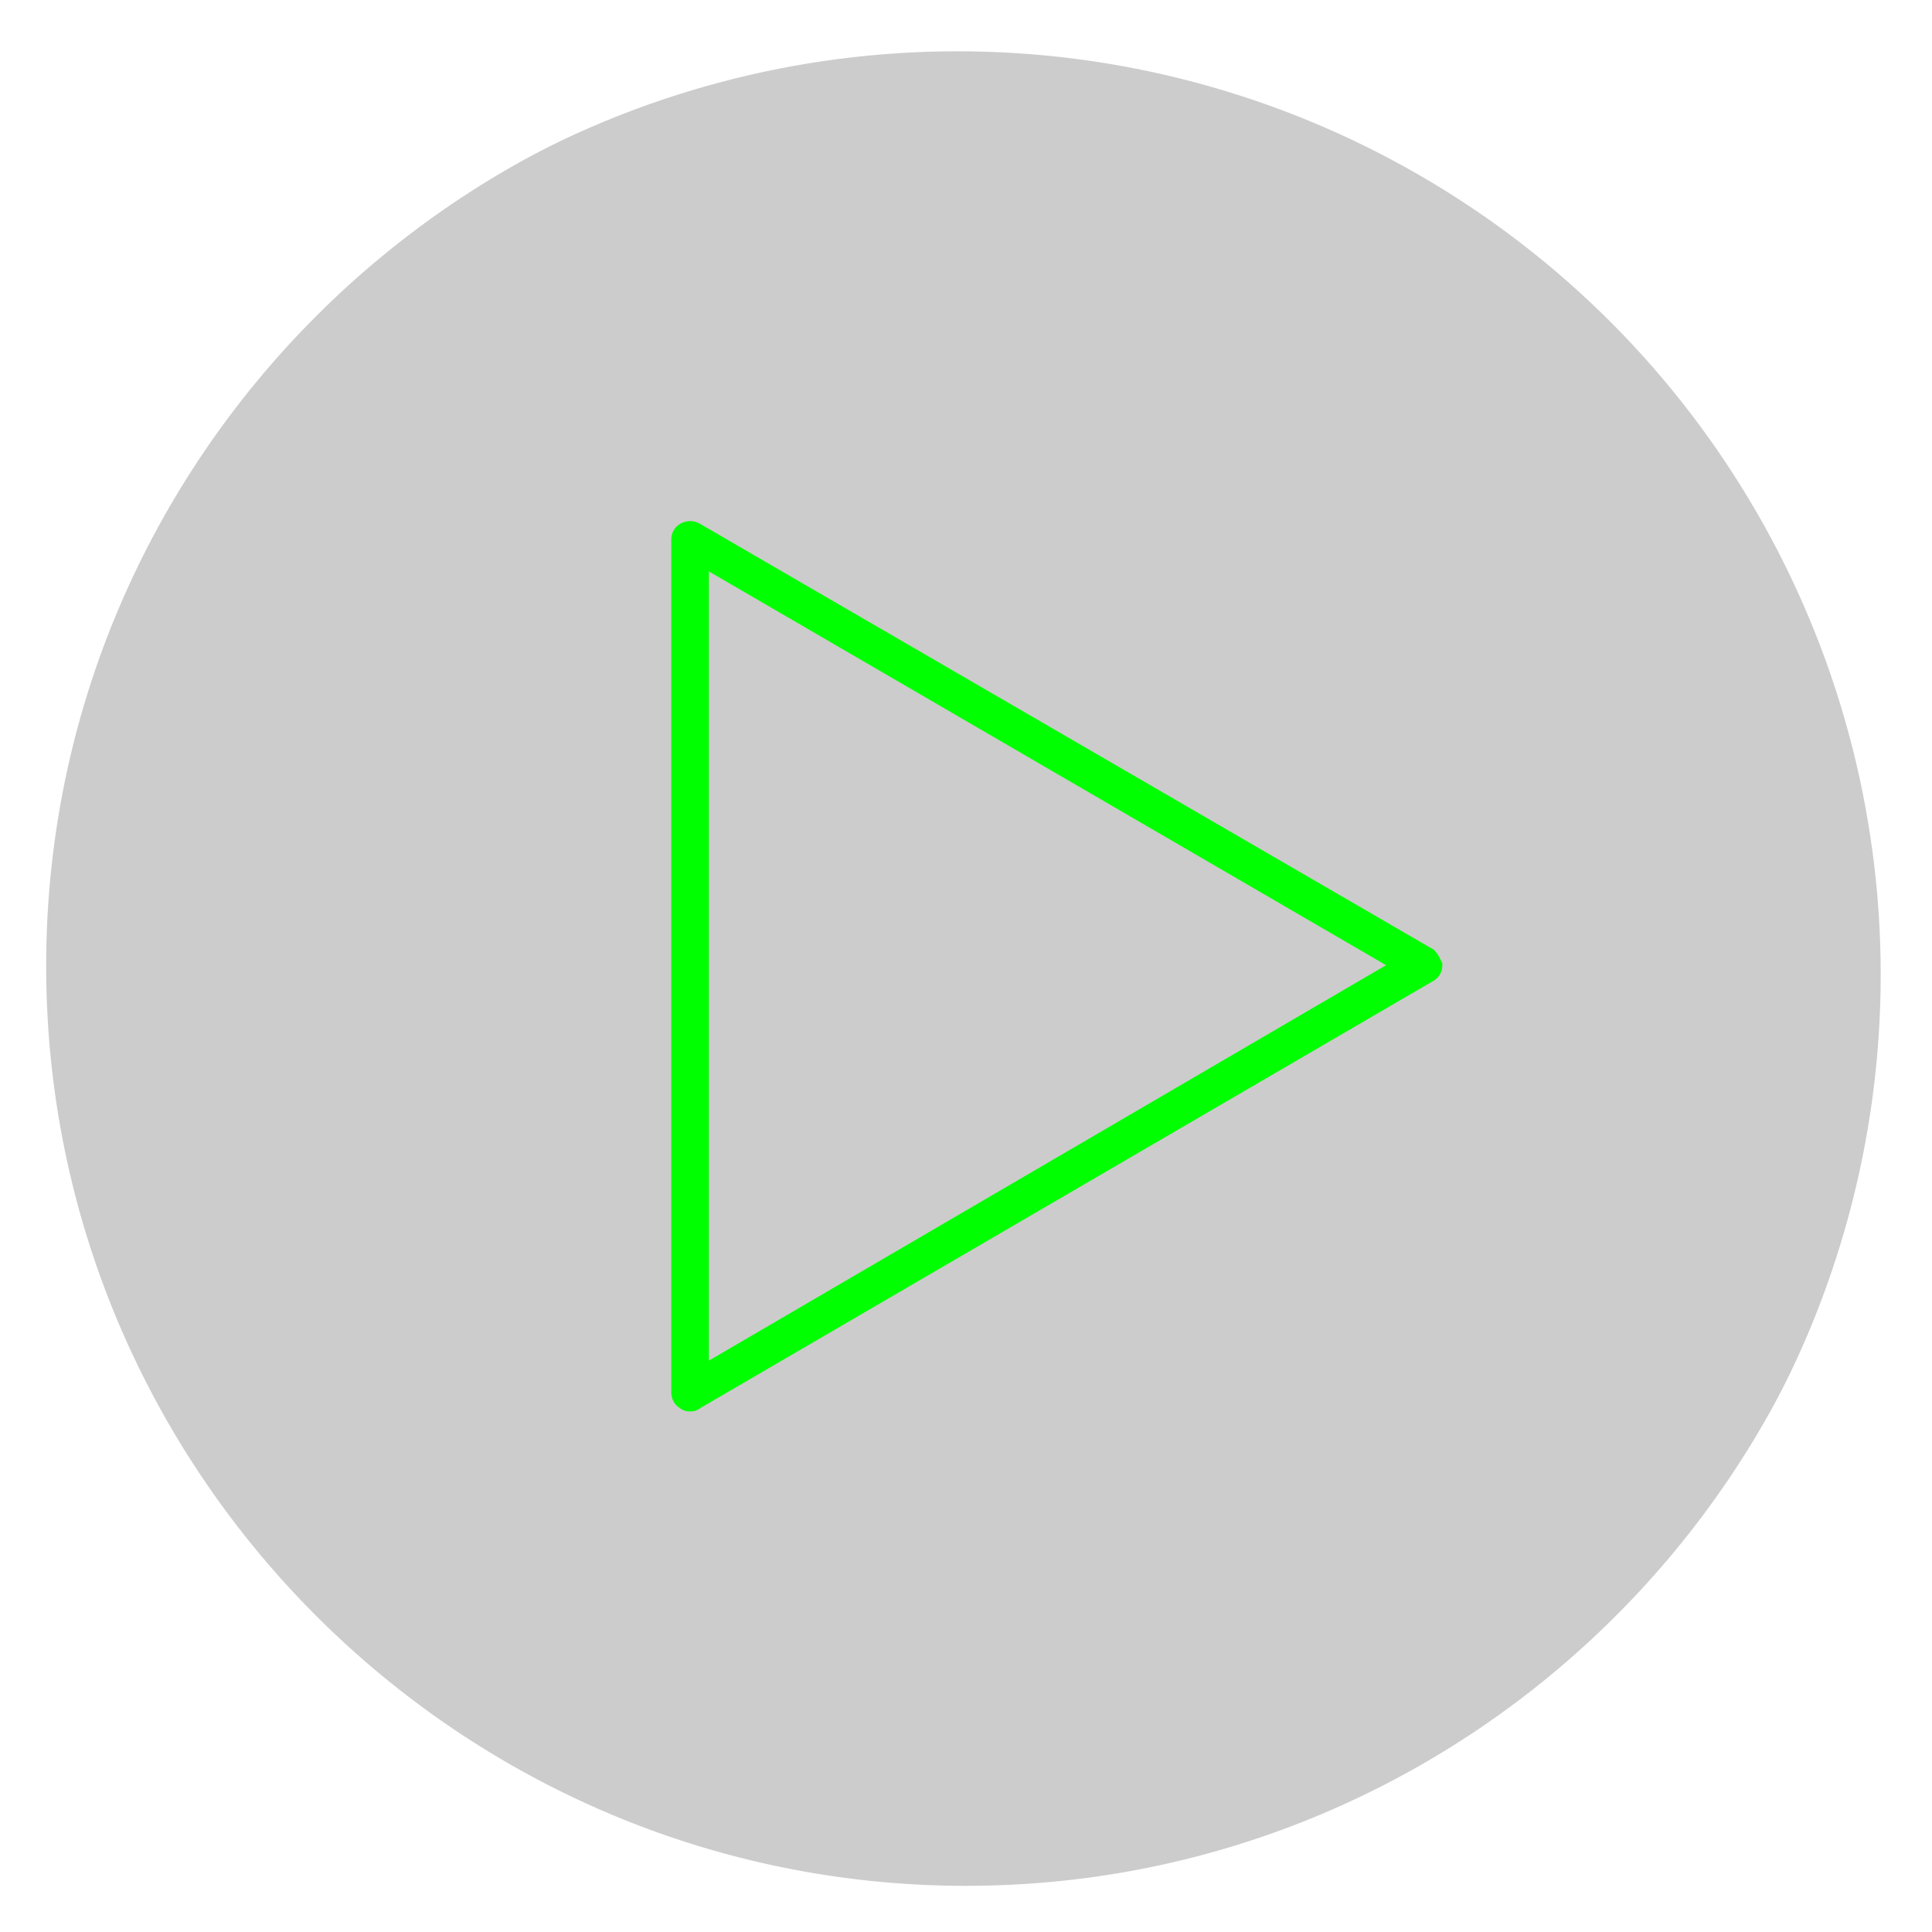
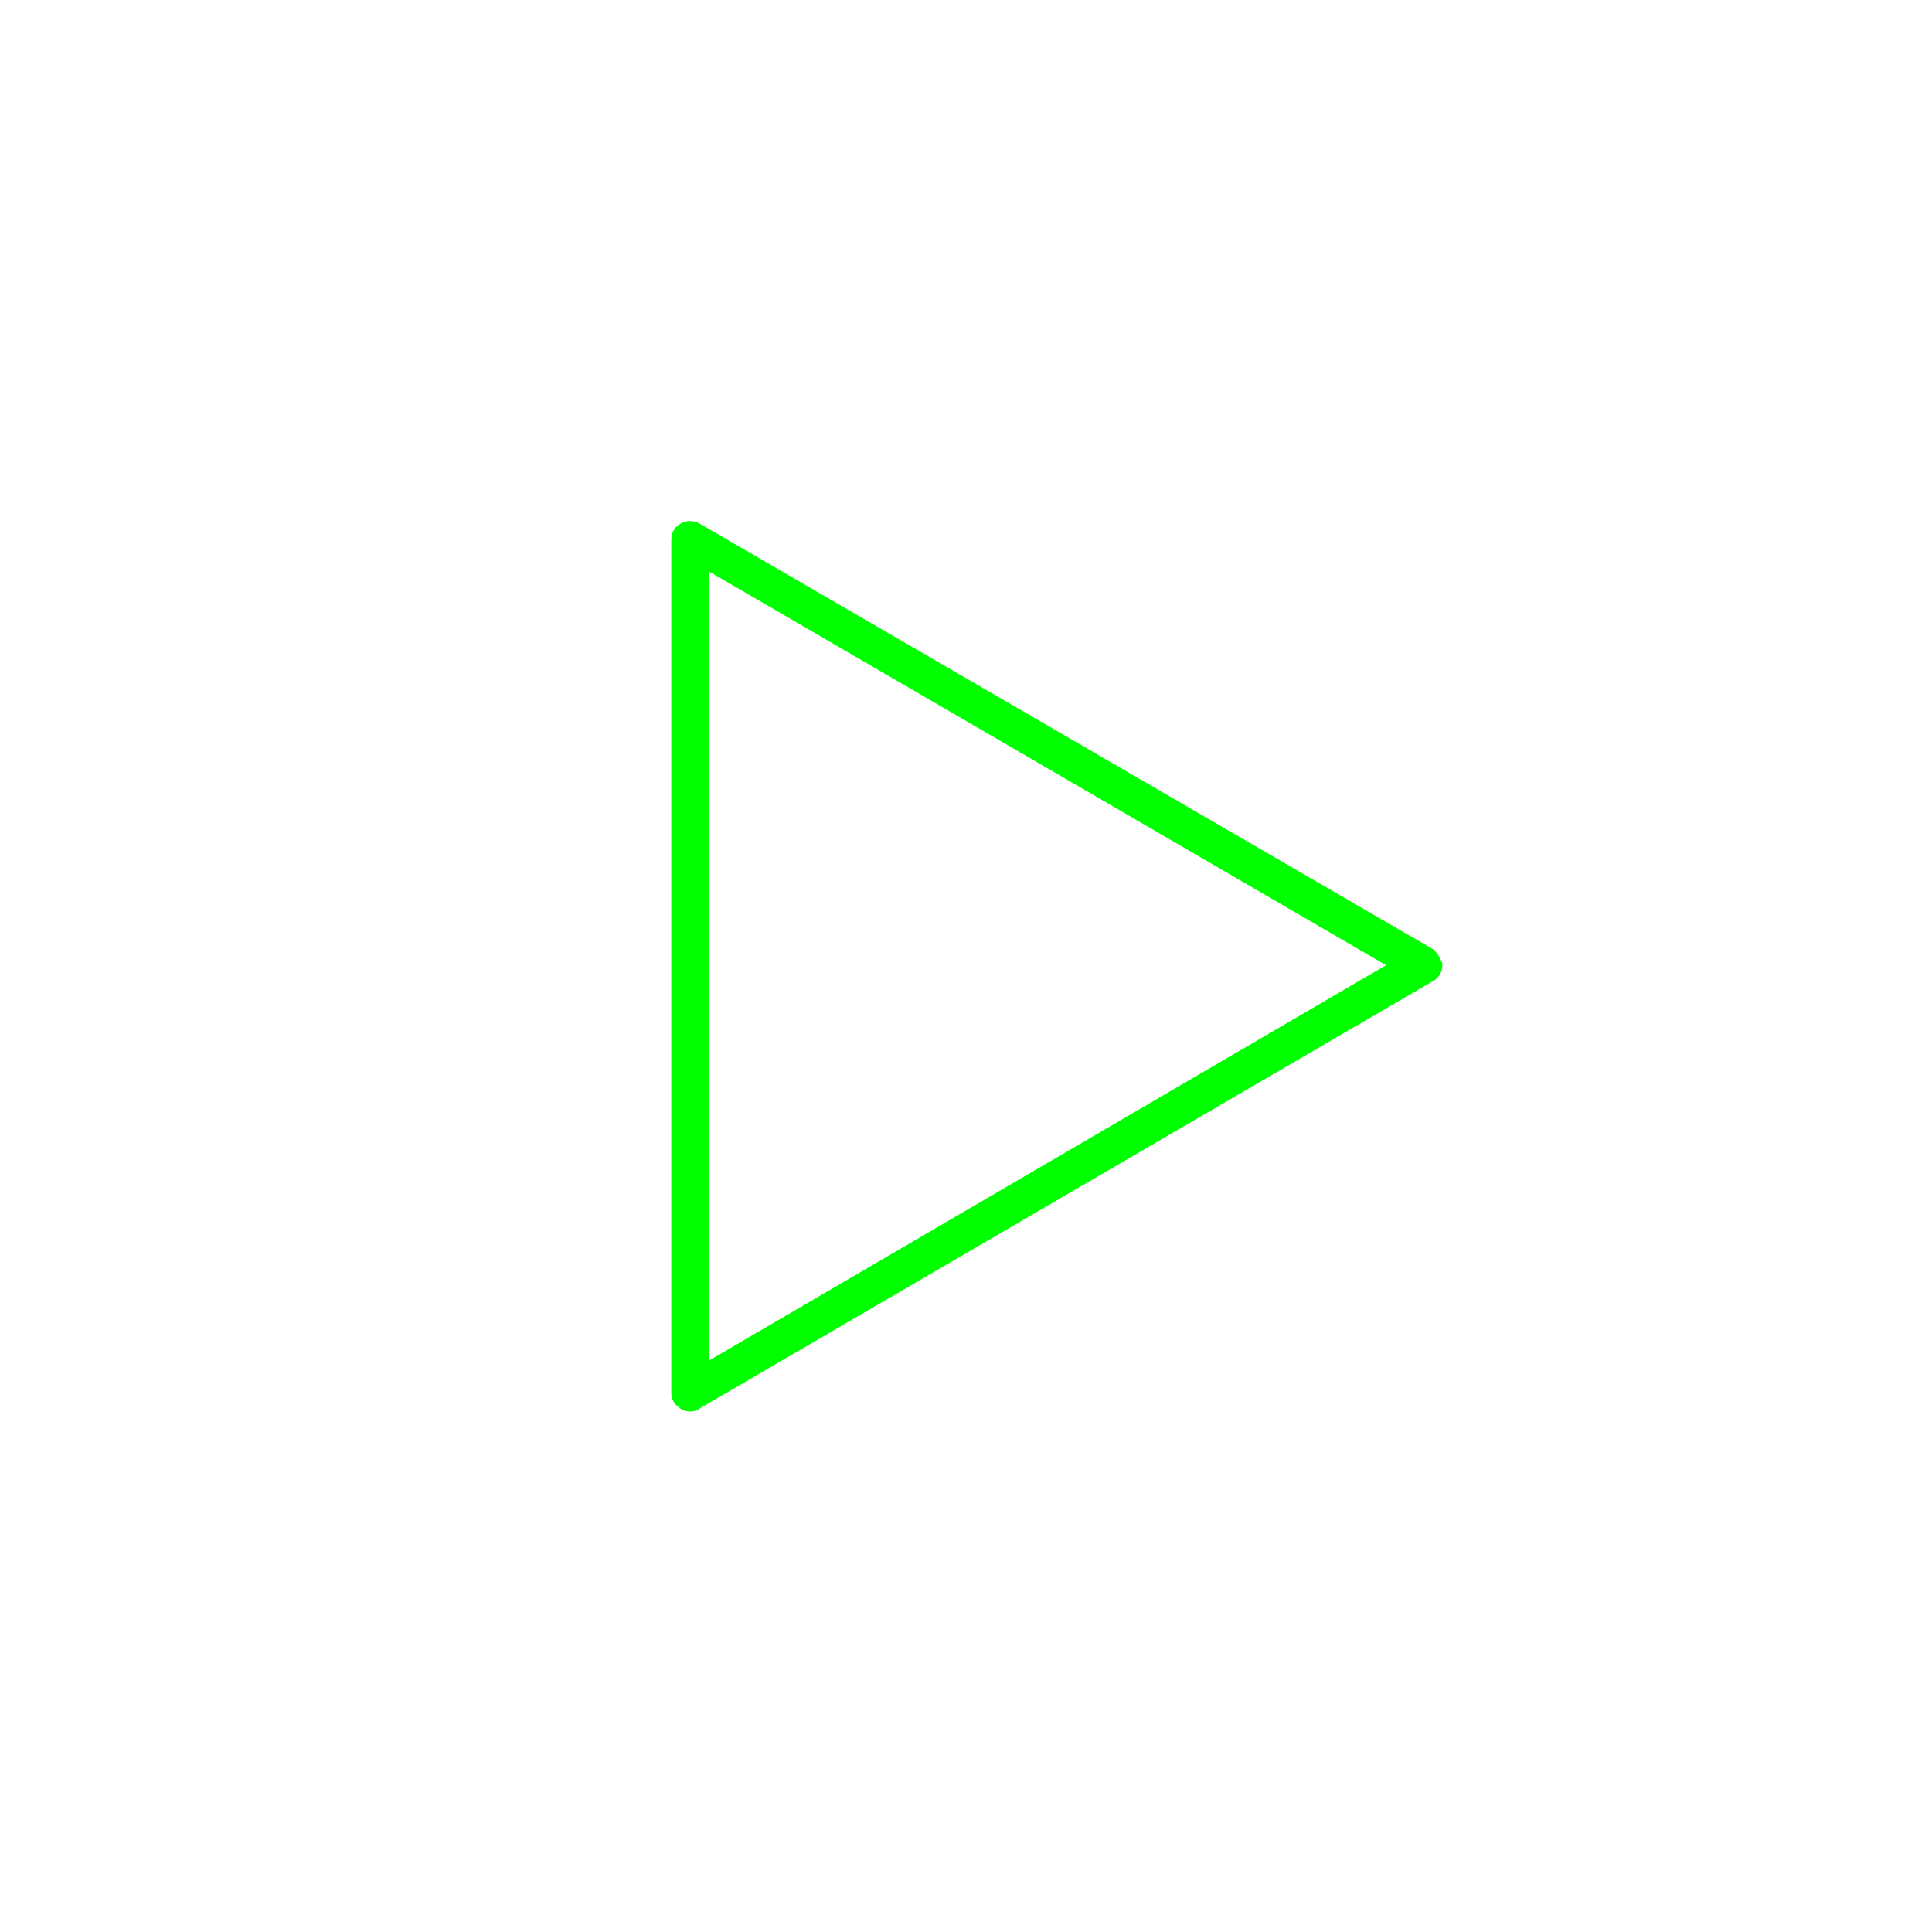
<svg xmlns="http://www.w3.org/2000/svg" xmlns:xlink="http://www.w3.org/1999/xlink" version="1.1" id="play" x="0px" y="0px" viewBox="0 0 113 113" style="enable-background:new 0 0 113 113;" xml:space="preserve">
  <style type="text/css">
	#play .st0{clip-path:url(#SVGID_00000137823726159301621510000018064399386998481834_);}
	#play .st1{clip-path:url(#SVGID_00000154411015562964277520000008238433723205339777_);}
	#play .st2{opacity:0.2;}
	#play .st3{clip-path:url(#SVGID_00000159453388523229204670000000986048073497460117_);}
	#play .st4{clip-path:url(#SVGID_00000178887409975427202960000008535326946755518385_);}
	#play .st5{fill:#FFFFFF;}
	#play .st6{fill:none;stroke:#FFFFFF;stroke-miterlimit:10;}
	#play .st7{clip-path:url(#SVGID_00000108300528976128310900000011422507019203363233_);}
	#play .st8{fill:#00ff00;}
	#play .st9{fill:none;stroke:#00ff00;stroke-miterlimit:10;}
</style>
  <g transform="translate(-896.0 -1591.0)">
    <g>
      <defs>
        <rect id="SVGID_1_" width="1920" height="6497" />
      </defs>
      <clipPath id="SVGID_00000021090946186931313520000007336781291034540189_">
        <use xlink:href="#SVGID_1_" style="overflow:visible;" />
      </clipPath>
      <g style="clip-path:url(#SVGID_00000021090946186931313520000007336781291034540189_);">
        <g transform="translate(387.0 1329.0)">
          <g>
            <defs>
              <rect id="SVGID_00000155116498733373268560000015143980005276692608_" width="1131" height="636" />
            </defs>
            <clipPath id="SVGID_00000115485028520206401340000014298032792666156938_">
              <use xlink:href="#SVGID_00000155116498733373268560000015143980005276692608_" style="overflow:visible;" />
            </clipPath>
            <g style="clip-path:url(#SVGID_00000115485028520206401340000014298032792666156938_);">
              <g transform="translate(510.0 263.0)">
                <g transform="translate(1.0 2.0)">
                  <g class="st2">
                    <defs>
                      <circle id="SVGID_00000151528238872267345800000009009762655143424938_" class="st2" cx="54" cy="54" r="54" />
                    </defs>
                    <clipPath id="SVGID_00000049923779276312857100000016062642858817490603_">
                      <use xlink:href="#SVGID_00000151528238872267345800000009009762655143424938_" style="overflow:visible;" />
                    </clipPath>
                    <g style="clip-path:url(#SVGID_00000049923779276312857100000016062642858817490603_);">
-                       <polygon points="0,0 108,0 108,108 0,108           " />
-                     </g>
+                       </g>
                  </g>
                </g>
                <g>
                  <defs>
                    <path id="SVGID_00000055700553961309537140000013923240602192659357_" d="M55.5,0C86.1,0,111,24.9,111,55.5           S86.1,111,55.5,111S0,86.1,0,55.5S24.9,0,55.5,0z M55.5,1.2C25.6,1.2,1.2,25.6,1.2,55.5s24.4,54.3,54.3,54.3           c29.9,0,54.3-24.4,54.3-54.3S85.4,1.2,55.5,1.2z" />
                  </defs>
                  <clipPath id="SVGID_00000014611675141901341290000016061632531539053956_">
                    <use xlink:href="#SVGID_00000055700553961309537140000013923240602192659357_" style="overflow:visible;" />
                  </clipPath>
                  <g style="clip-path:url(#SVGID_00000014611675141901341290000016061632531539053956_);">
                    <polygon class="st5" points="0,0 111,0 111,111 0,111          " />
                  </g>
                </g>
                <path class="st6" d="M55.5,109.8c-29.9,0-54.3-24.4-54.3-54.3S25.6,1.2,55.5,1.2s54.3,24.4,54.3,54.3S85.4,109.8,55.5,109.8          M55.5,0C24.9,0,0,24.9,0,55.5S24.9,111,55.5,111S111,86.1,111,55.5S86.1,0,55.5,0" />
                <g transform="translate(38.762 29.952)">
                  <g>
                    <defs>
                      <path id="SVGID_00000072239400602644521900000013681188900711764104_" d="M0.3,0.1C0.5,0,0.7,0,0.9,0.1l42.9,25            c0.2,0.1,0.3,0.3,0.3,0.5c0,0.2-0.1,0.4-0.3,0.5L0.9,51c-0.1,0.1-0.2,0.1-0.3,0.1c-0.1,0-0.2,0-0.3-0.1            C0.1,50.9,0,50.7,0,50.5V0.6C0,0.4,0.1,0.2,0.3,0.1z M1.2,1.6v47.9l41.1-23.9L1.2,1.6z" />
                    </defs>
                    <clipPath id="SVGID_00000046341424867234118370000015856673058735961742_">
                      <use xlink:href="#SVGID_00000072239400602644521900000013681188900711764104_" style="overflow:visible;" />
                    </clipPath>
                    <g style="clip-path:url(#SVGID_00000046341424867234118370000015856673058735961742_);">
                      <polygon class="st8" points="0,0 44,0 44,51.1 0,51.1           " />
                    </g>
                  </g>
                  <path class="st9" d="M1.2,49.5V1.6l41.1,23.9L1.2,49.5z M43.8,25L0.9,0.1C0.7,0,0.5,0,0.3,0.1C0.1,0.2,0,0.4,0,0.6v49.9          c0,0.2,0.1,0.4,0.3,0.5c0.1,0.1,0.2,0.1,0.3,0.1c0.1,0,0.2,0,0.3-0.1l42.9-25c0.2-0.1,0.3-0.3,0.3-0.5          C44,25.3,43.9,25.1,43.8,25L43.8,25z" />
                </g>
              </g>
            </g>
          </g>
        </g>
      </g>
    </g>
  </g>
</svg>